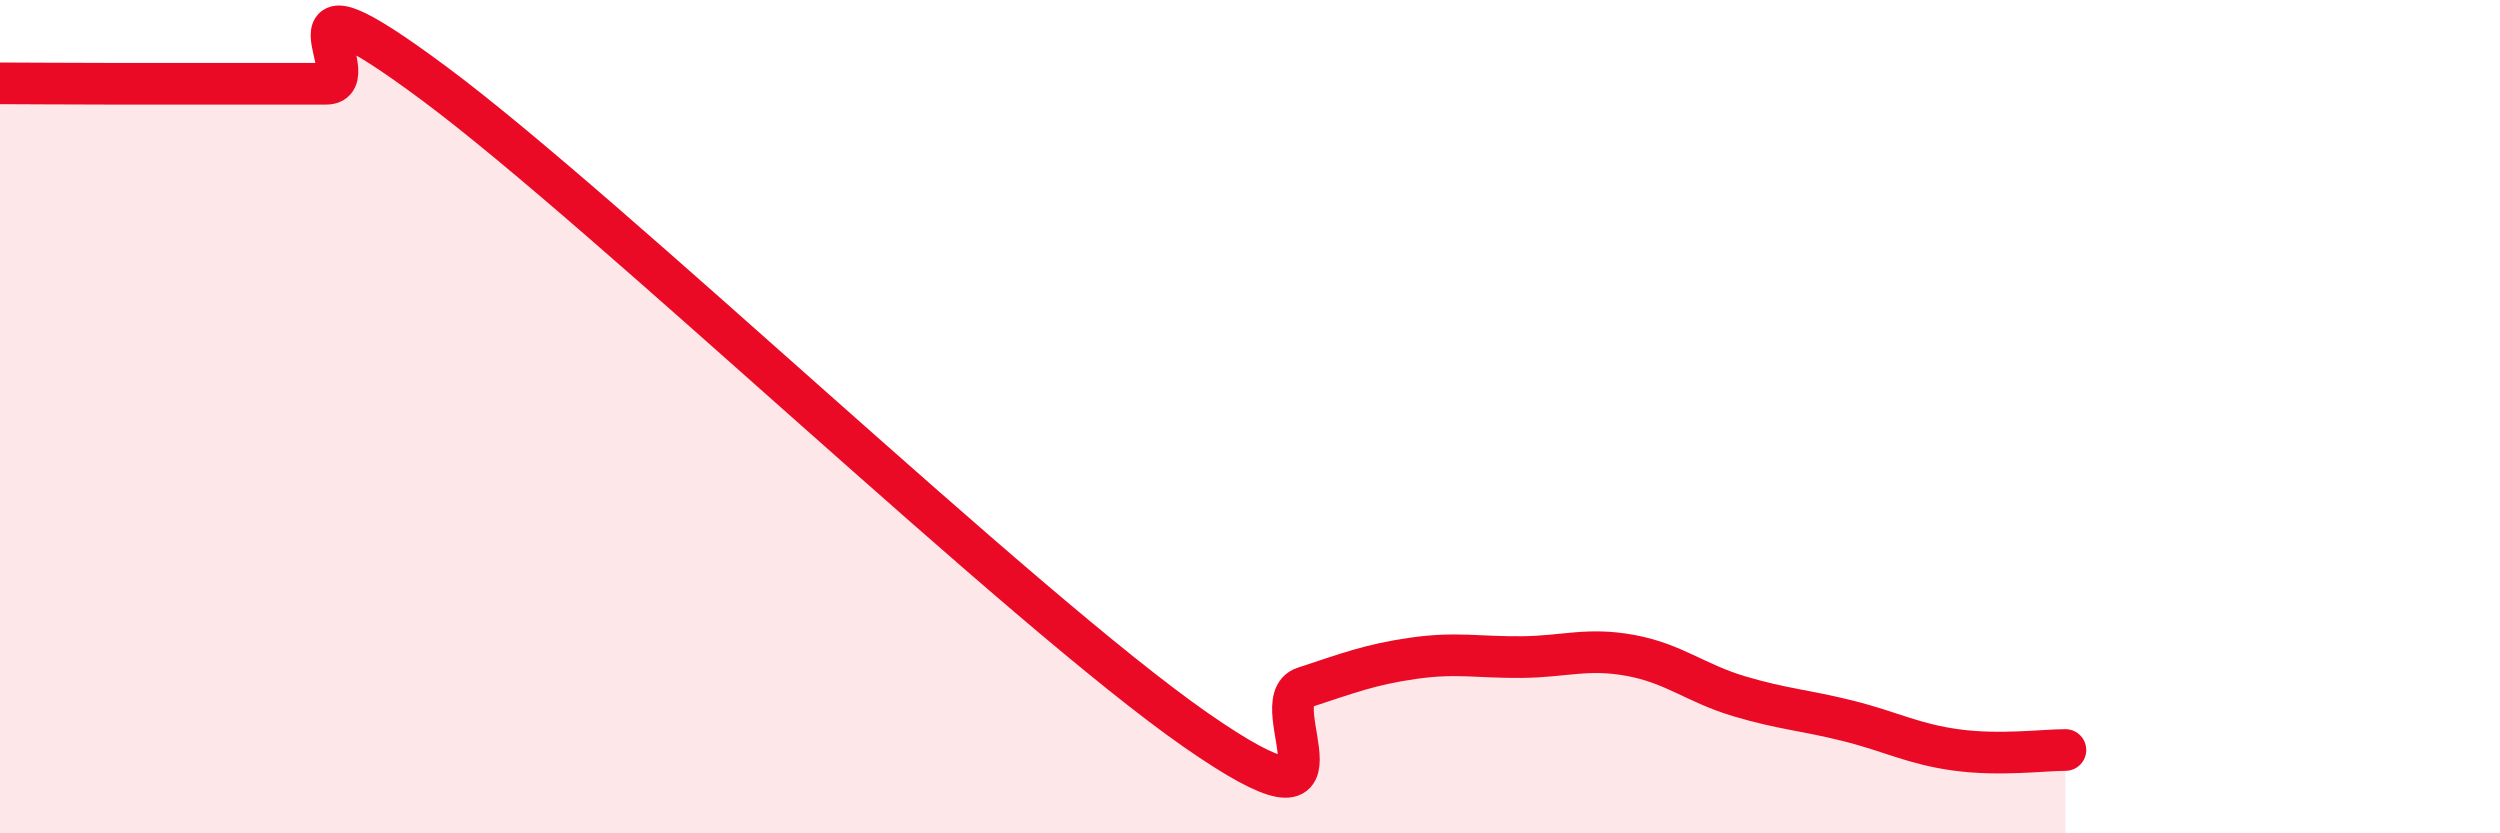
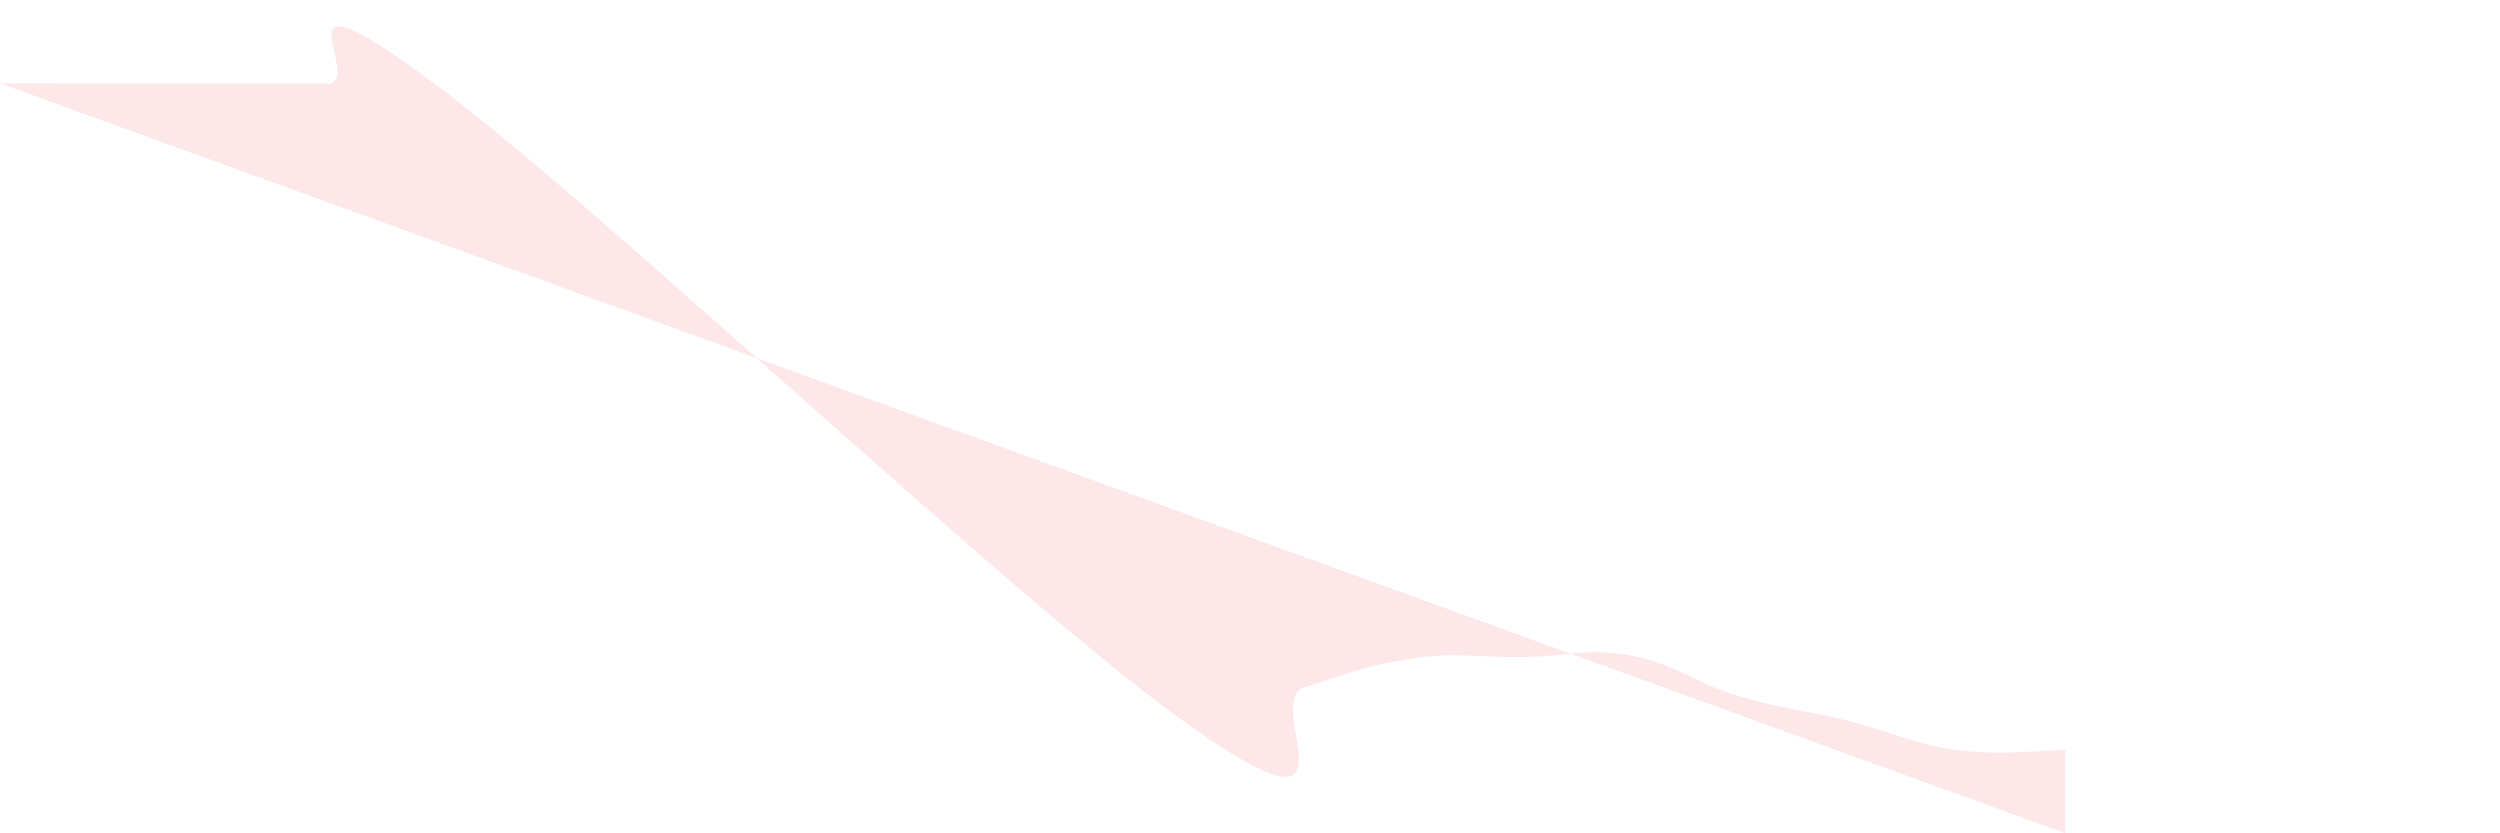
<svg xmlns="http://www.w3.org/2000/svg" width="60" height="20" viewBox="0 0 60 20">
-   <path d="M 0,2 C 0.52,2 1.57,2.01 2.61,2.01 C 3.65,2.01 4.18,2.01 5.22,2.01 C 6.26,2.01 6.79,2.01 7.83,2.01 C 8.87,2.01 6.26,-1.09 10.43,2.01 C 14.6,5.11 24.53,14.62 28.7,17.52 C 32.87,20.42 30.26,16.84 31.3,16.5 C 32.34,16.16 32.87,15.95 33.91,15.8 C 34.95,15.65 35.48,15.78 36.52,15.77 C 37.56,15.76 38.09,15.54 39.13,15.73 C 40.17,15.92 40.7,16.4 41.74,16.71 C 42.78,17.02 43.31,17.04 44.35,17.3 C 45.39,17.56 45.92,17.86 46.96,18 C 48,18.14 49.05,18 49.57,18L49.57 20L0 20Z" fill="#EB0A25" opacity="0.1" stroke-linecap="round" stroke-linejoin="round" />
-   <path d="M 0,2 C 0.52,2 1.57,2.01 2.61,2.01 C 3.65,2.01 4.18,2.01 5.22,2.01 C 6.26,2.01 6.79,2.01 7.83,2.01 C 8.87,2.01 6.26,-1.09 10.43,2.01 C 14.6,5.11 24.53,14.62 28.7,17.52 C 32.87,20.42 30.26,16.84 31.3,16.5 C 32.34,16.16 32.87,15.95 33.91,15.8 C 34.95,15.65 35.48,15.78 36.52,15.77 C 37.56,15.76 38.09,15.54 39.13,15.73 C 40.17,15.92 40.7,16.4 41.74,16.71 C 42.78,17.02 43.31,17.04 44.35,17.3 C 45.39,17.56 45.92,17.86 46.96,18 C 48,18.14 49.05,18 49.57,18" stroke="#EB0A25" stroke-width="1" fill="none" stroke-linecap="round" stroke-linejoin="round" />
+   <path d="M 0,2 C 0.52,2 1.57,2.01 2.61,2.01 C 3.65,2.01 4.18,2.01 5.22,2.01 C 6.26,2.01 6.79,2.01 7.83,2.01 C 8.87,2.01 6.26,-1.09 10.43,2.01 C 14.6,5.11 24.53,14.62 28.7,17.52 C 32.87,20.42 30.26,16.84 31.3,16.5 C 32.34,16.16 32.87,15.95 33.91,15.8 C 34.95,15.65 35.48,15.78 36.52,15.77 C 37.56,15.76 38.09,15.54 39.13,15.73 C 40.17,15.92 40.7,16.4 41.74,16.71 C 42.78,17.02 43.31,17.04 44.35,17.3 C 45.39,17.56 45.92,17.86 46.96,18 C 48,18.14 49.05,18 49.57,18L49.57 20Z" fill="#EB0A25" opacity="0.1" stroke-linecap="round" stroke-linejoin="round" />
</svg>